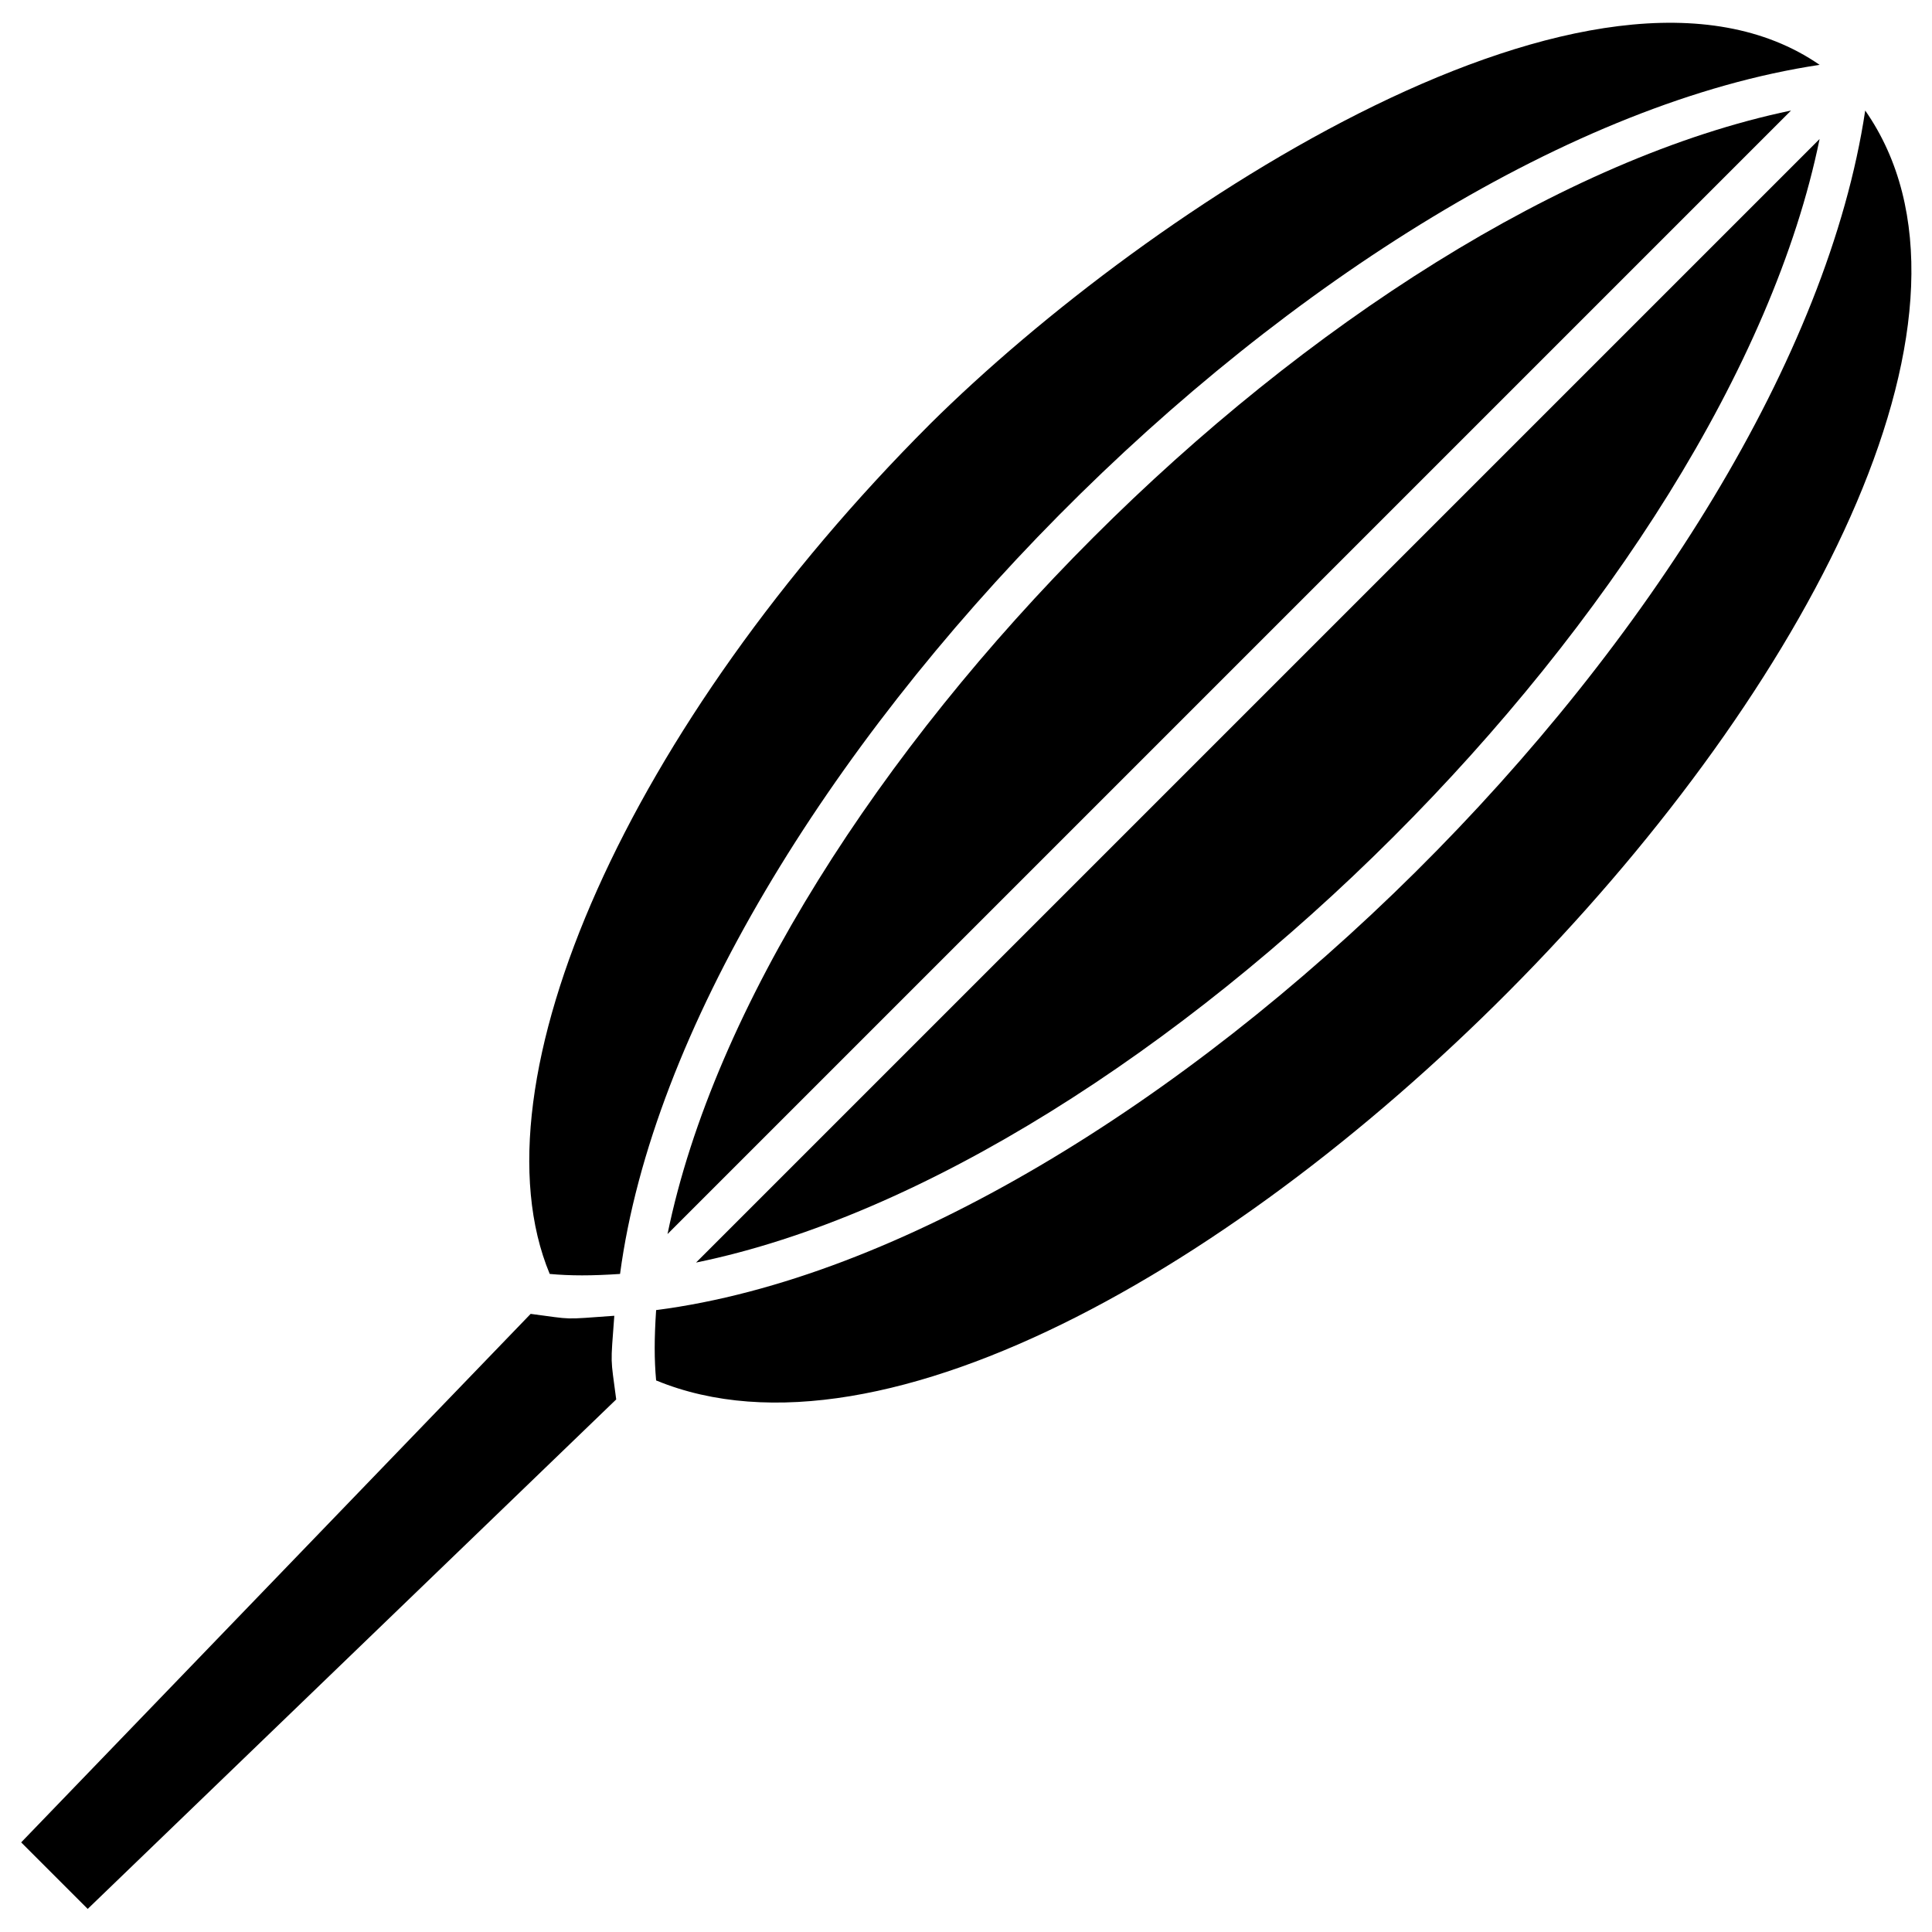
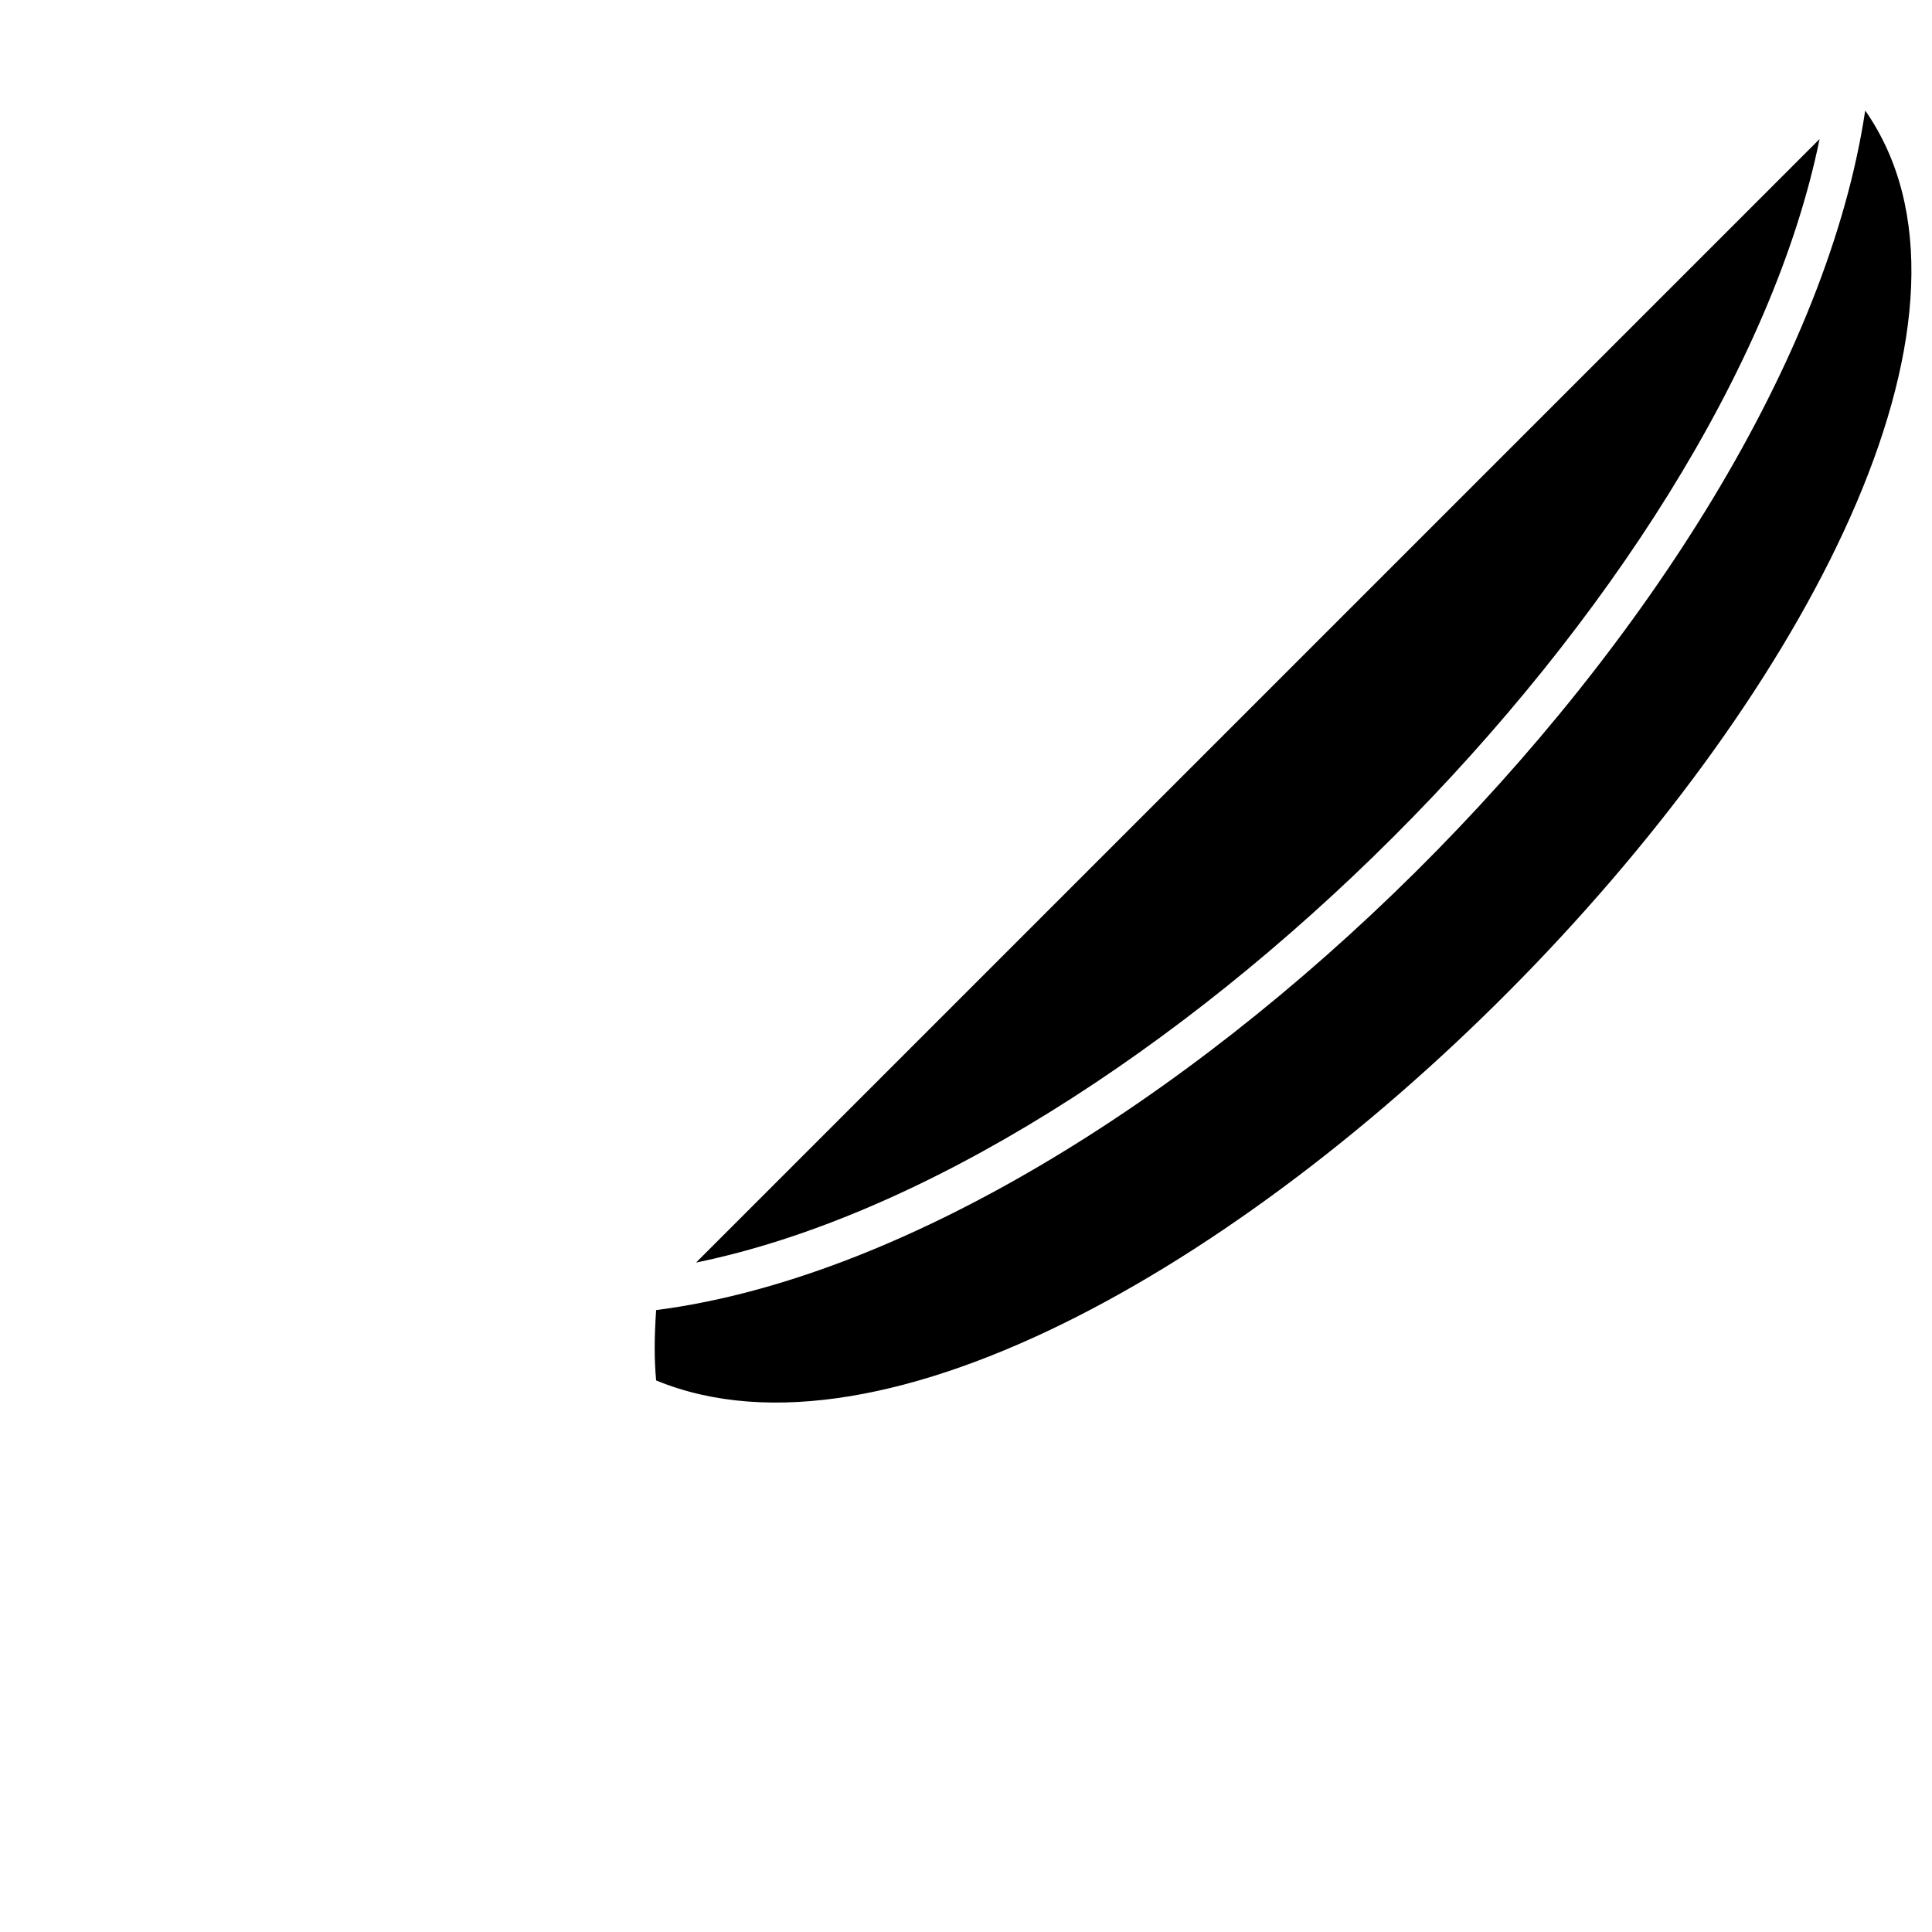
<svg xmlns="http://www.w3.org/2000/svg" fill="#000000" width="800px" height="800px" version="1.1" viewBox="144 144 512 512">
  <g>
    <path d="m317.88 509.83c-0.504-5.543-0.504-11.082 0-18.641 128.97-16.625 300.77-186.91 320.42-317.9 73.051 104.79-199.51 386.42-320.42 336.54z" />
-     <path d="m320.9 471.04c24.684-120.41 176.84-272.56 297.75-297.75z" />
    <path d="m626.21 180.84c-24.688 120.91-177.34 273.07-297.75 297.75z" />
-     <path d="m390.43 256.41c58.441-57.938 177.34-135.53 235.79-95.223-130.99 19.648-300.77 191.95-317.9 320.42-7.559 0.504-13.098 0.504-18.641 0-21.164-50.883 21.156-145.6 100.76-225.2z" />
-     <path d="m149.61 632.25 135.02-140.06c11.586 1.512 8.062 1.512 22.168 0.504-1.008 13.602-1.008 10.578 0.504 22.168l-140.06 135.02z" />
  </g>
</svg>